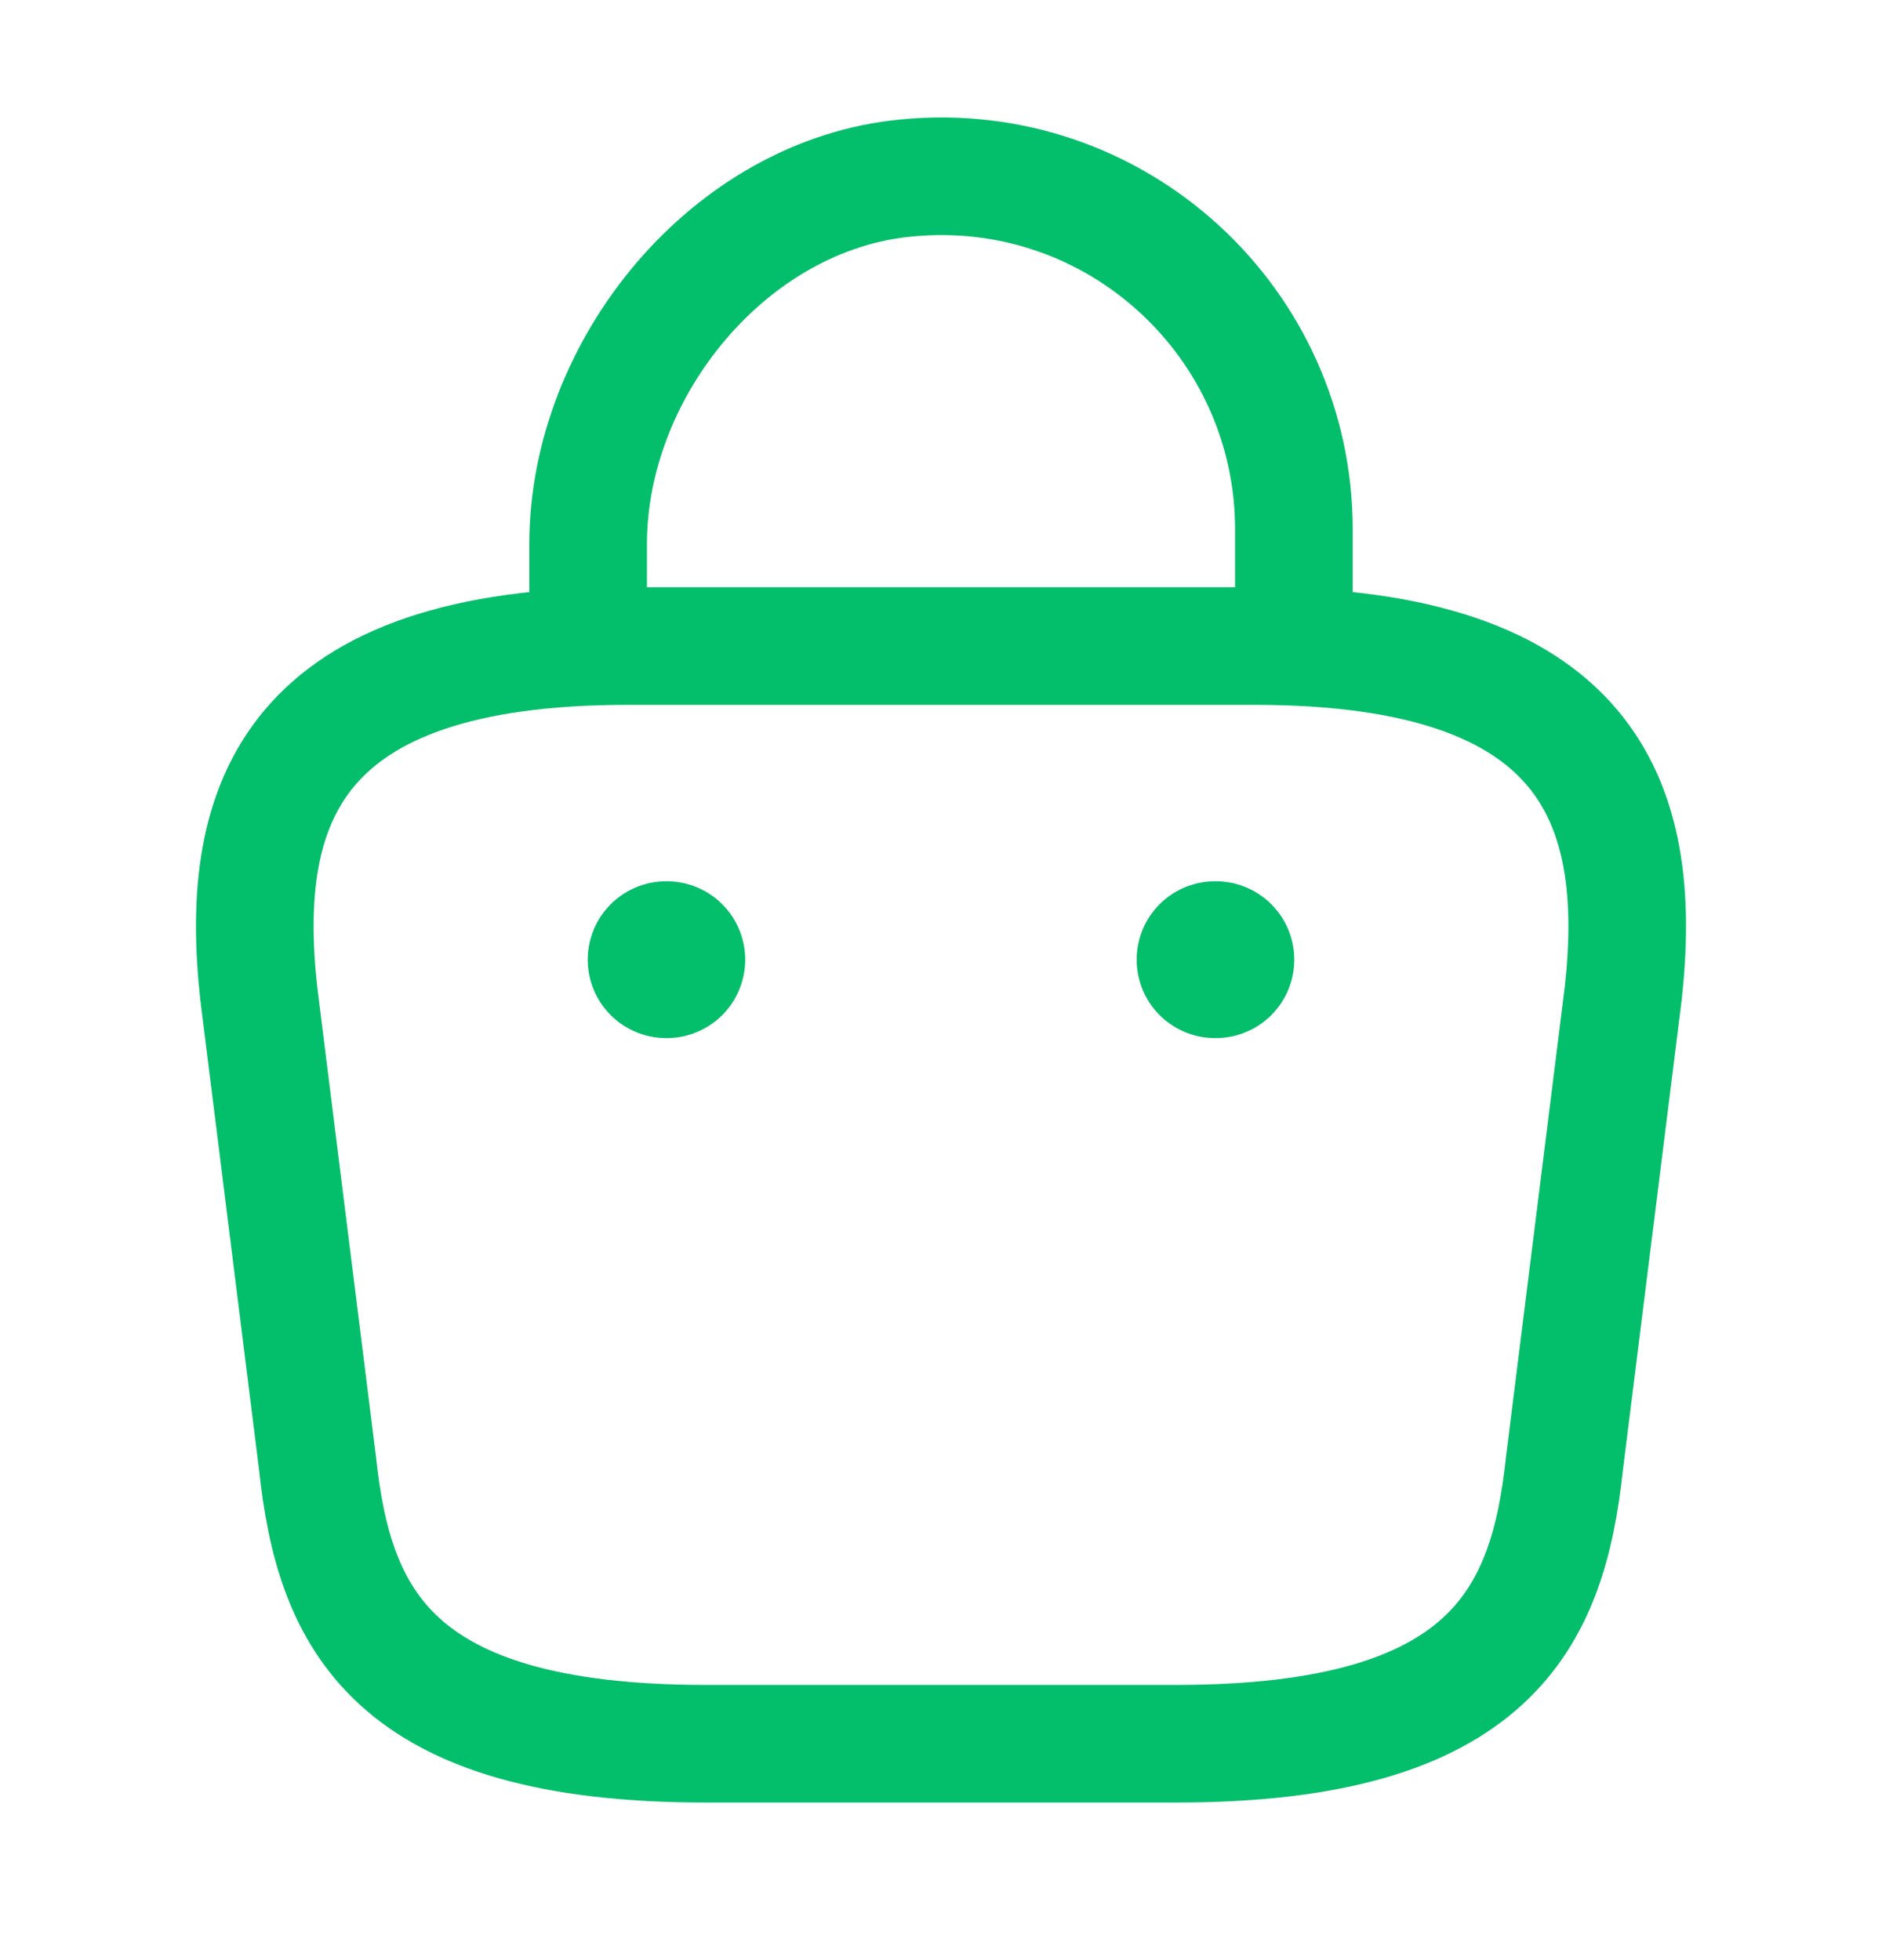
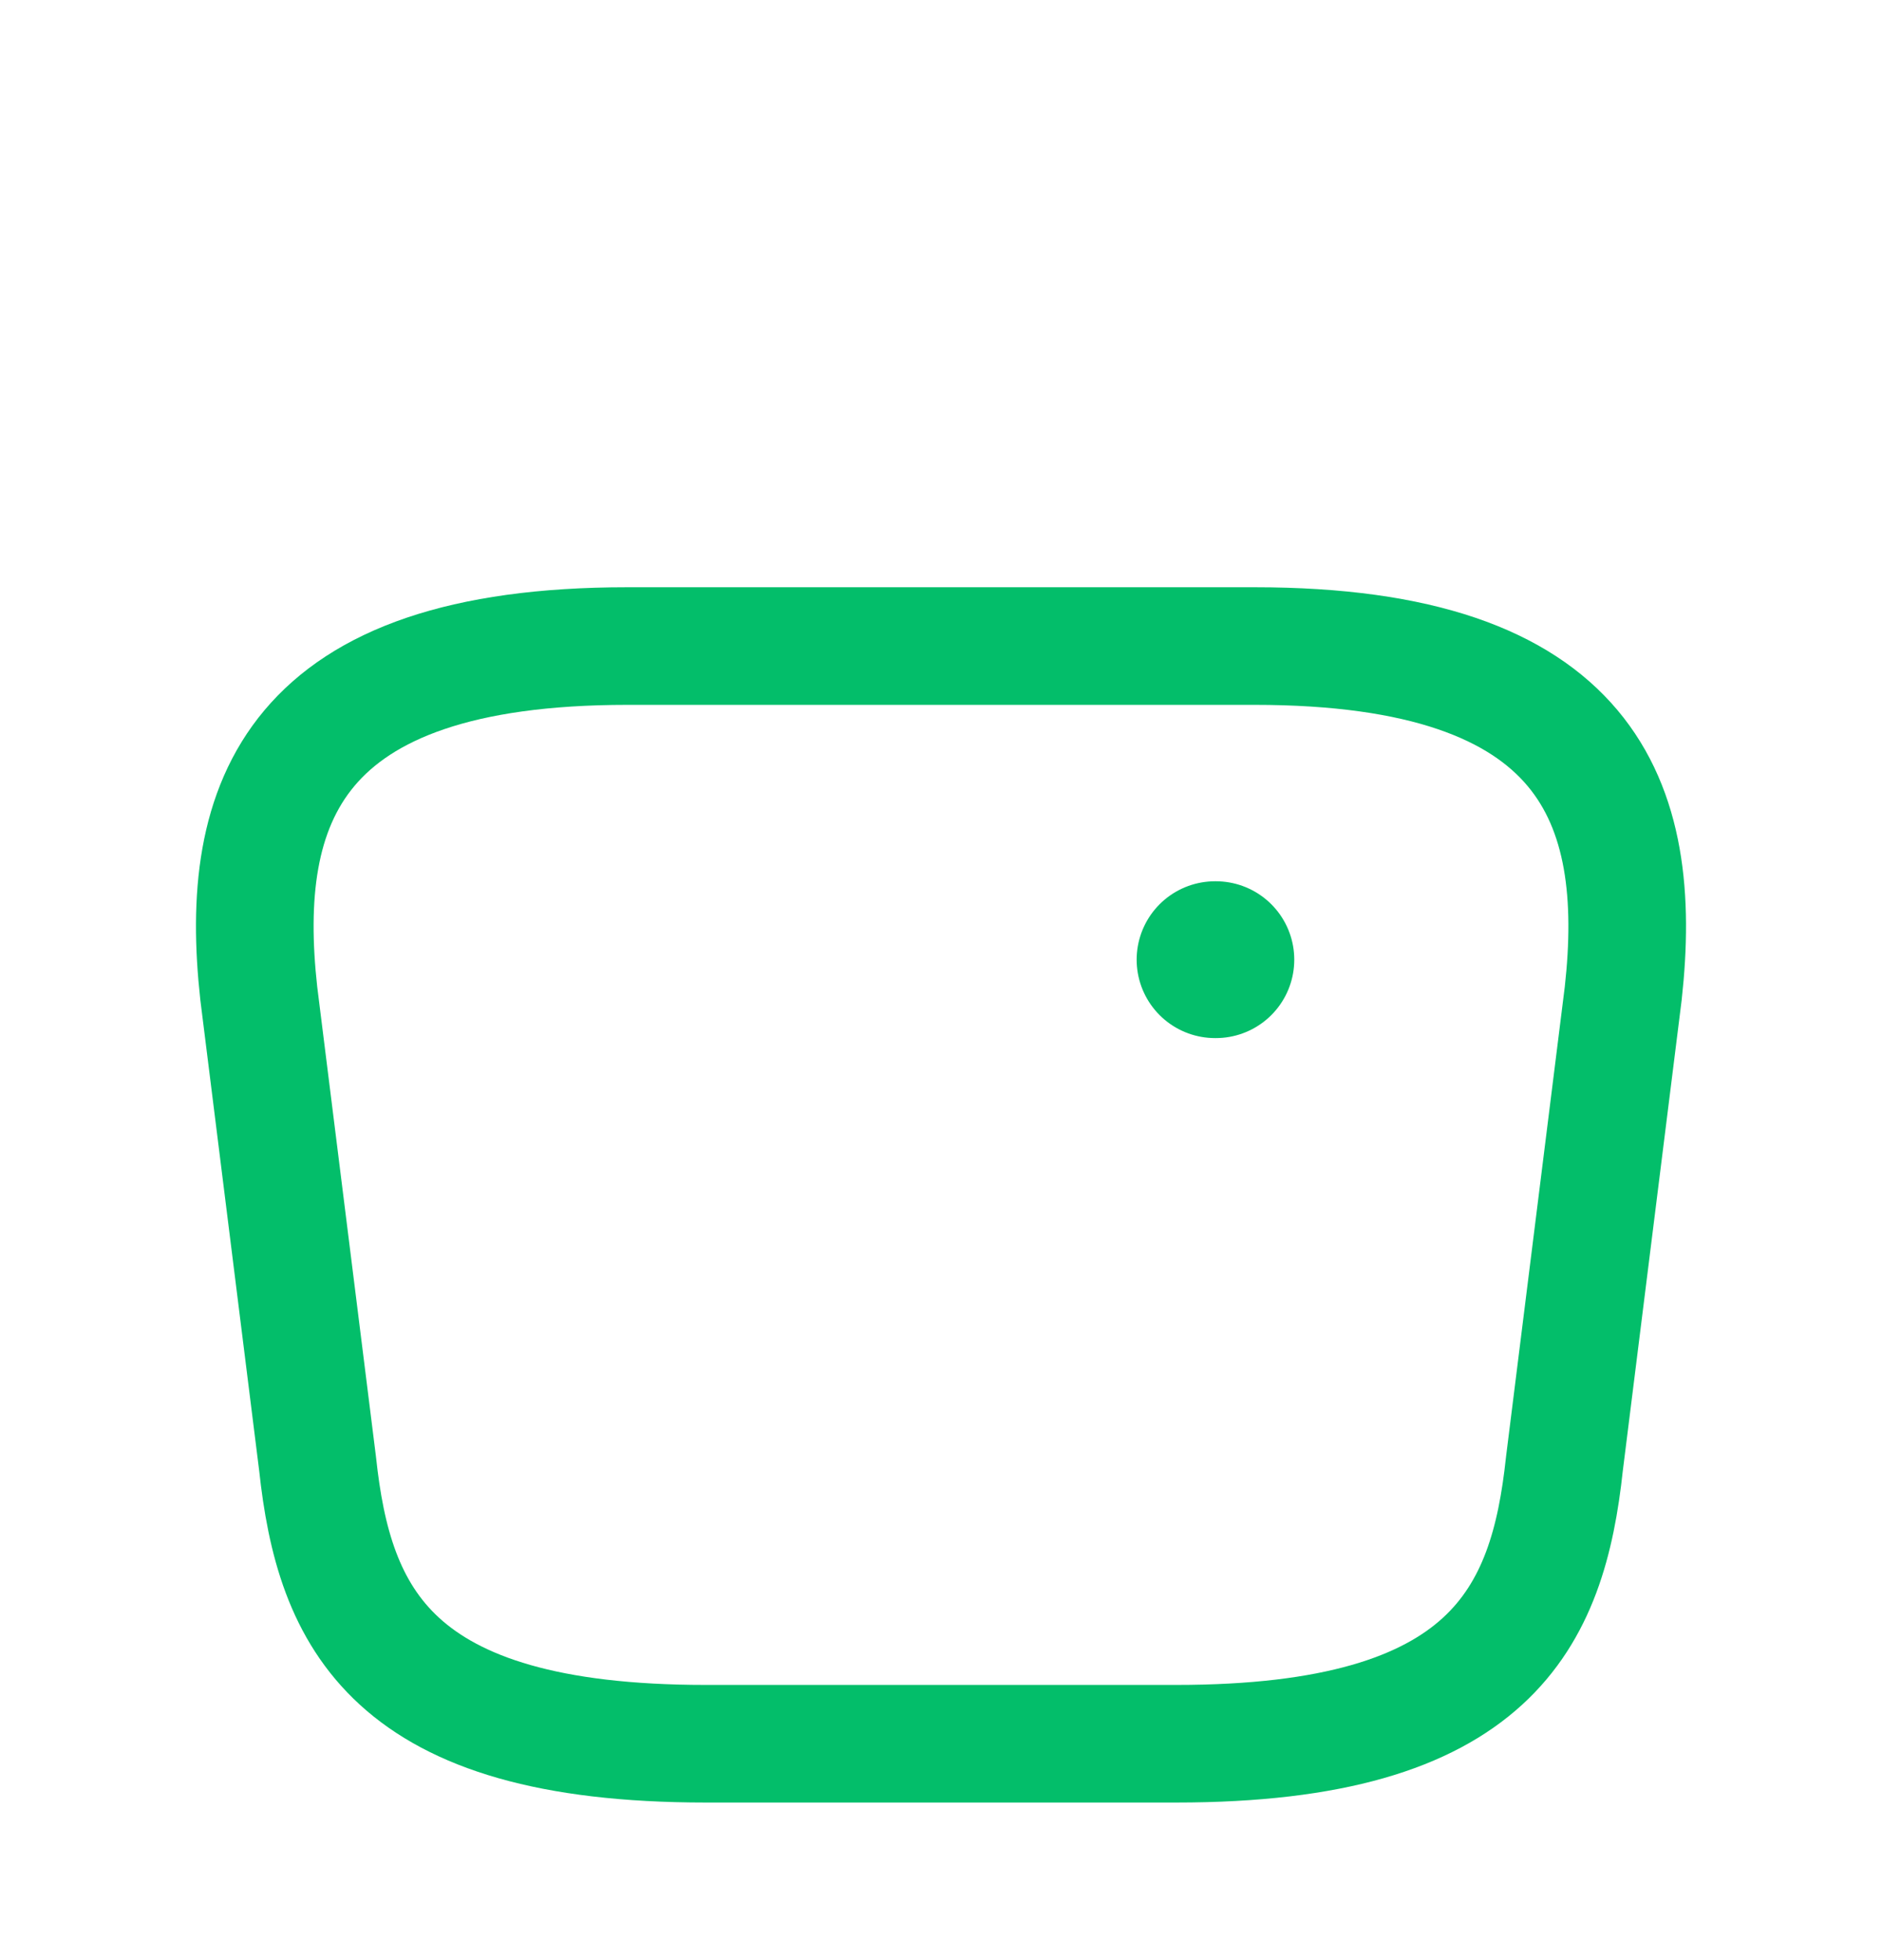
<svg xmlns="http://www.w3.org/2000/svg" width="24" height="25" viewBox="0 0 24 25" fill="none">
-   <path d="M7.5 7.91V6.94C7.5 4.69 9.31 2.48 11.56 2.27C14.24 2.01 16.5 4.12 16.5 6.75V8.13" stroke="#03BE6A" stroke-width="1.5" stroke-miterlimit="10" stroke-linecap="round" stroke-linejoin="round" />
  <path d="M9 22.24H15C19.02 22.24 19.74 20.63 19.95 18.67L20.7 12.67C20.97 10.23 20.27 8.24 16 8.24H8C3.73 8.24 3.03 10.23 3.3 12.67L4.05 18.67C4.26 20.63 4.98 22.24 9 22.24Z" stroke="#03BE6A" stroke-width="1.5" stroke-miterlimit="10" stroke-linecap="round" stroke-linejoin="round" />
  <path d="M15.495 12.24H15.505" stroke="#03BE6A" stroke-width="2" stroke-linecap="round" stroke-linejoin="round" />
-   <path d="M8.495 12.24H8.503" stroke="#03BE6A" stroke-width="2" stroke-linecap="round" stroke-linejoin="round" />
</svg>